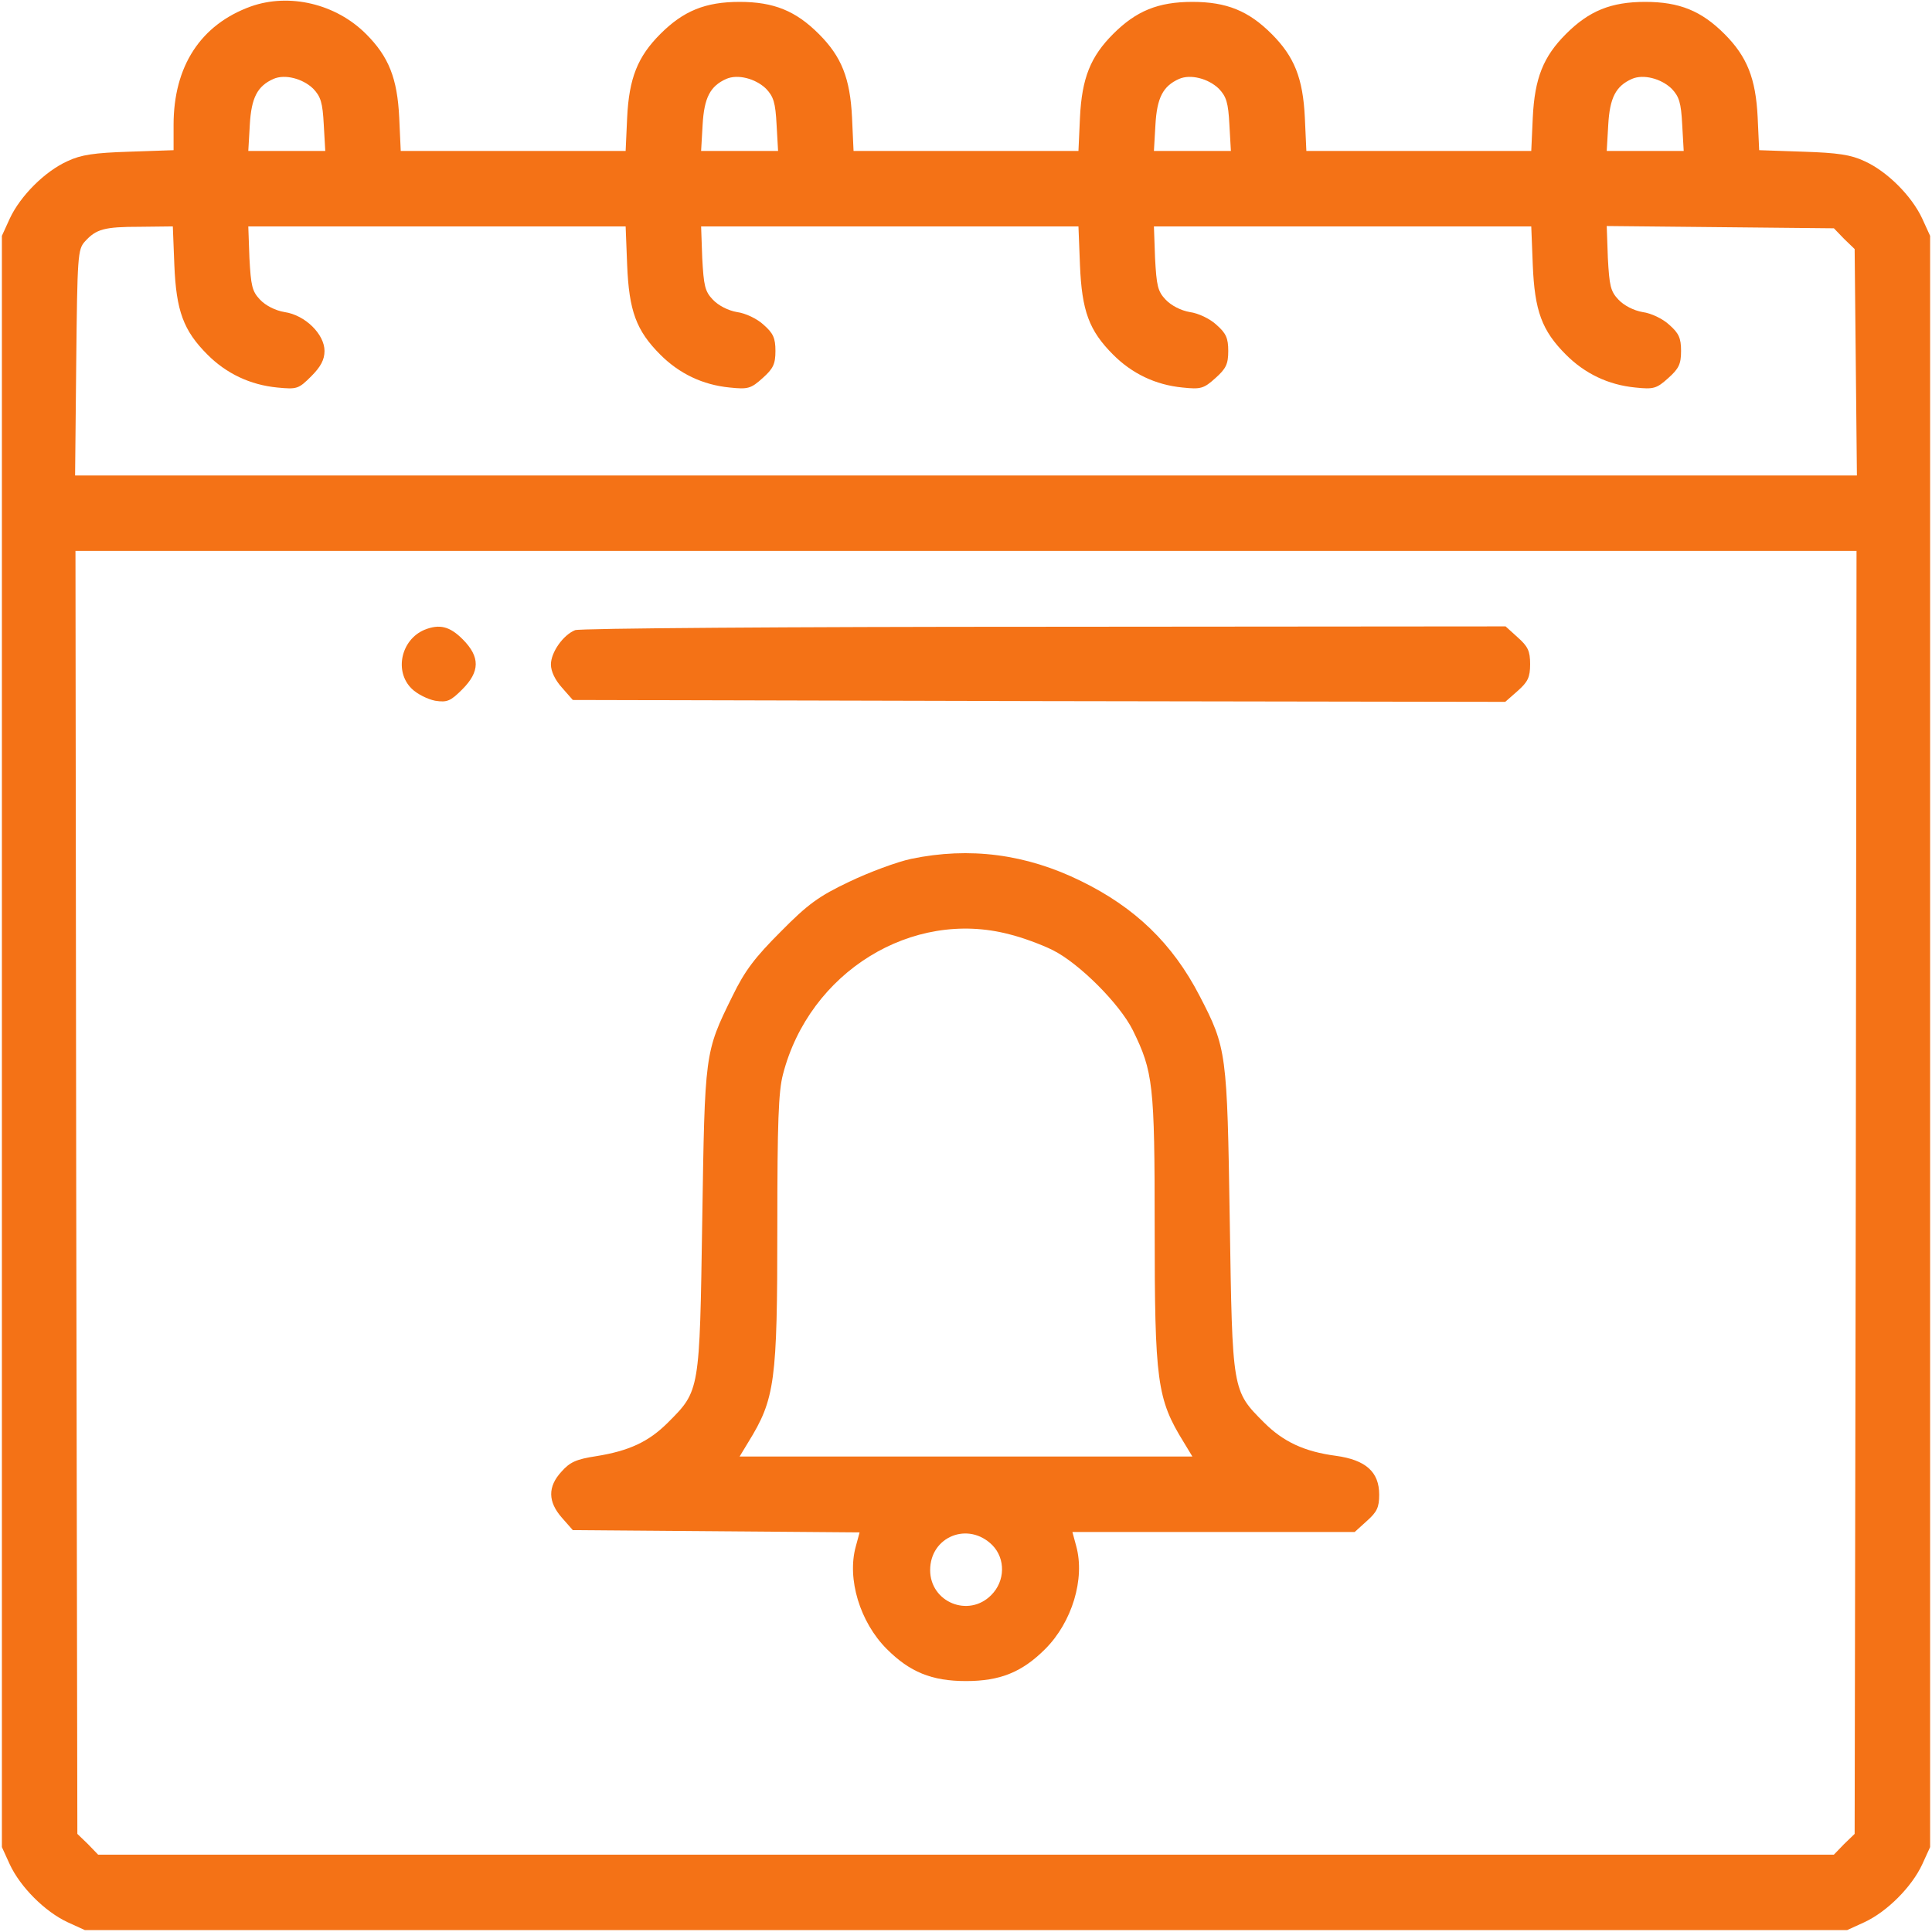
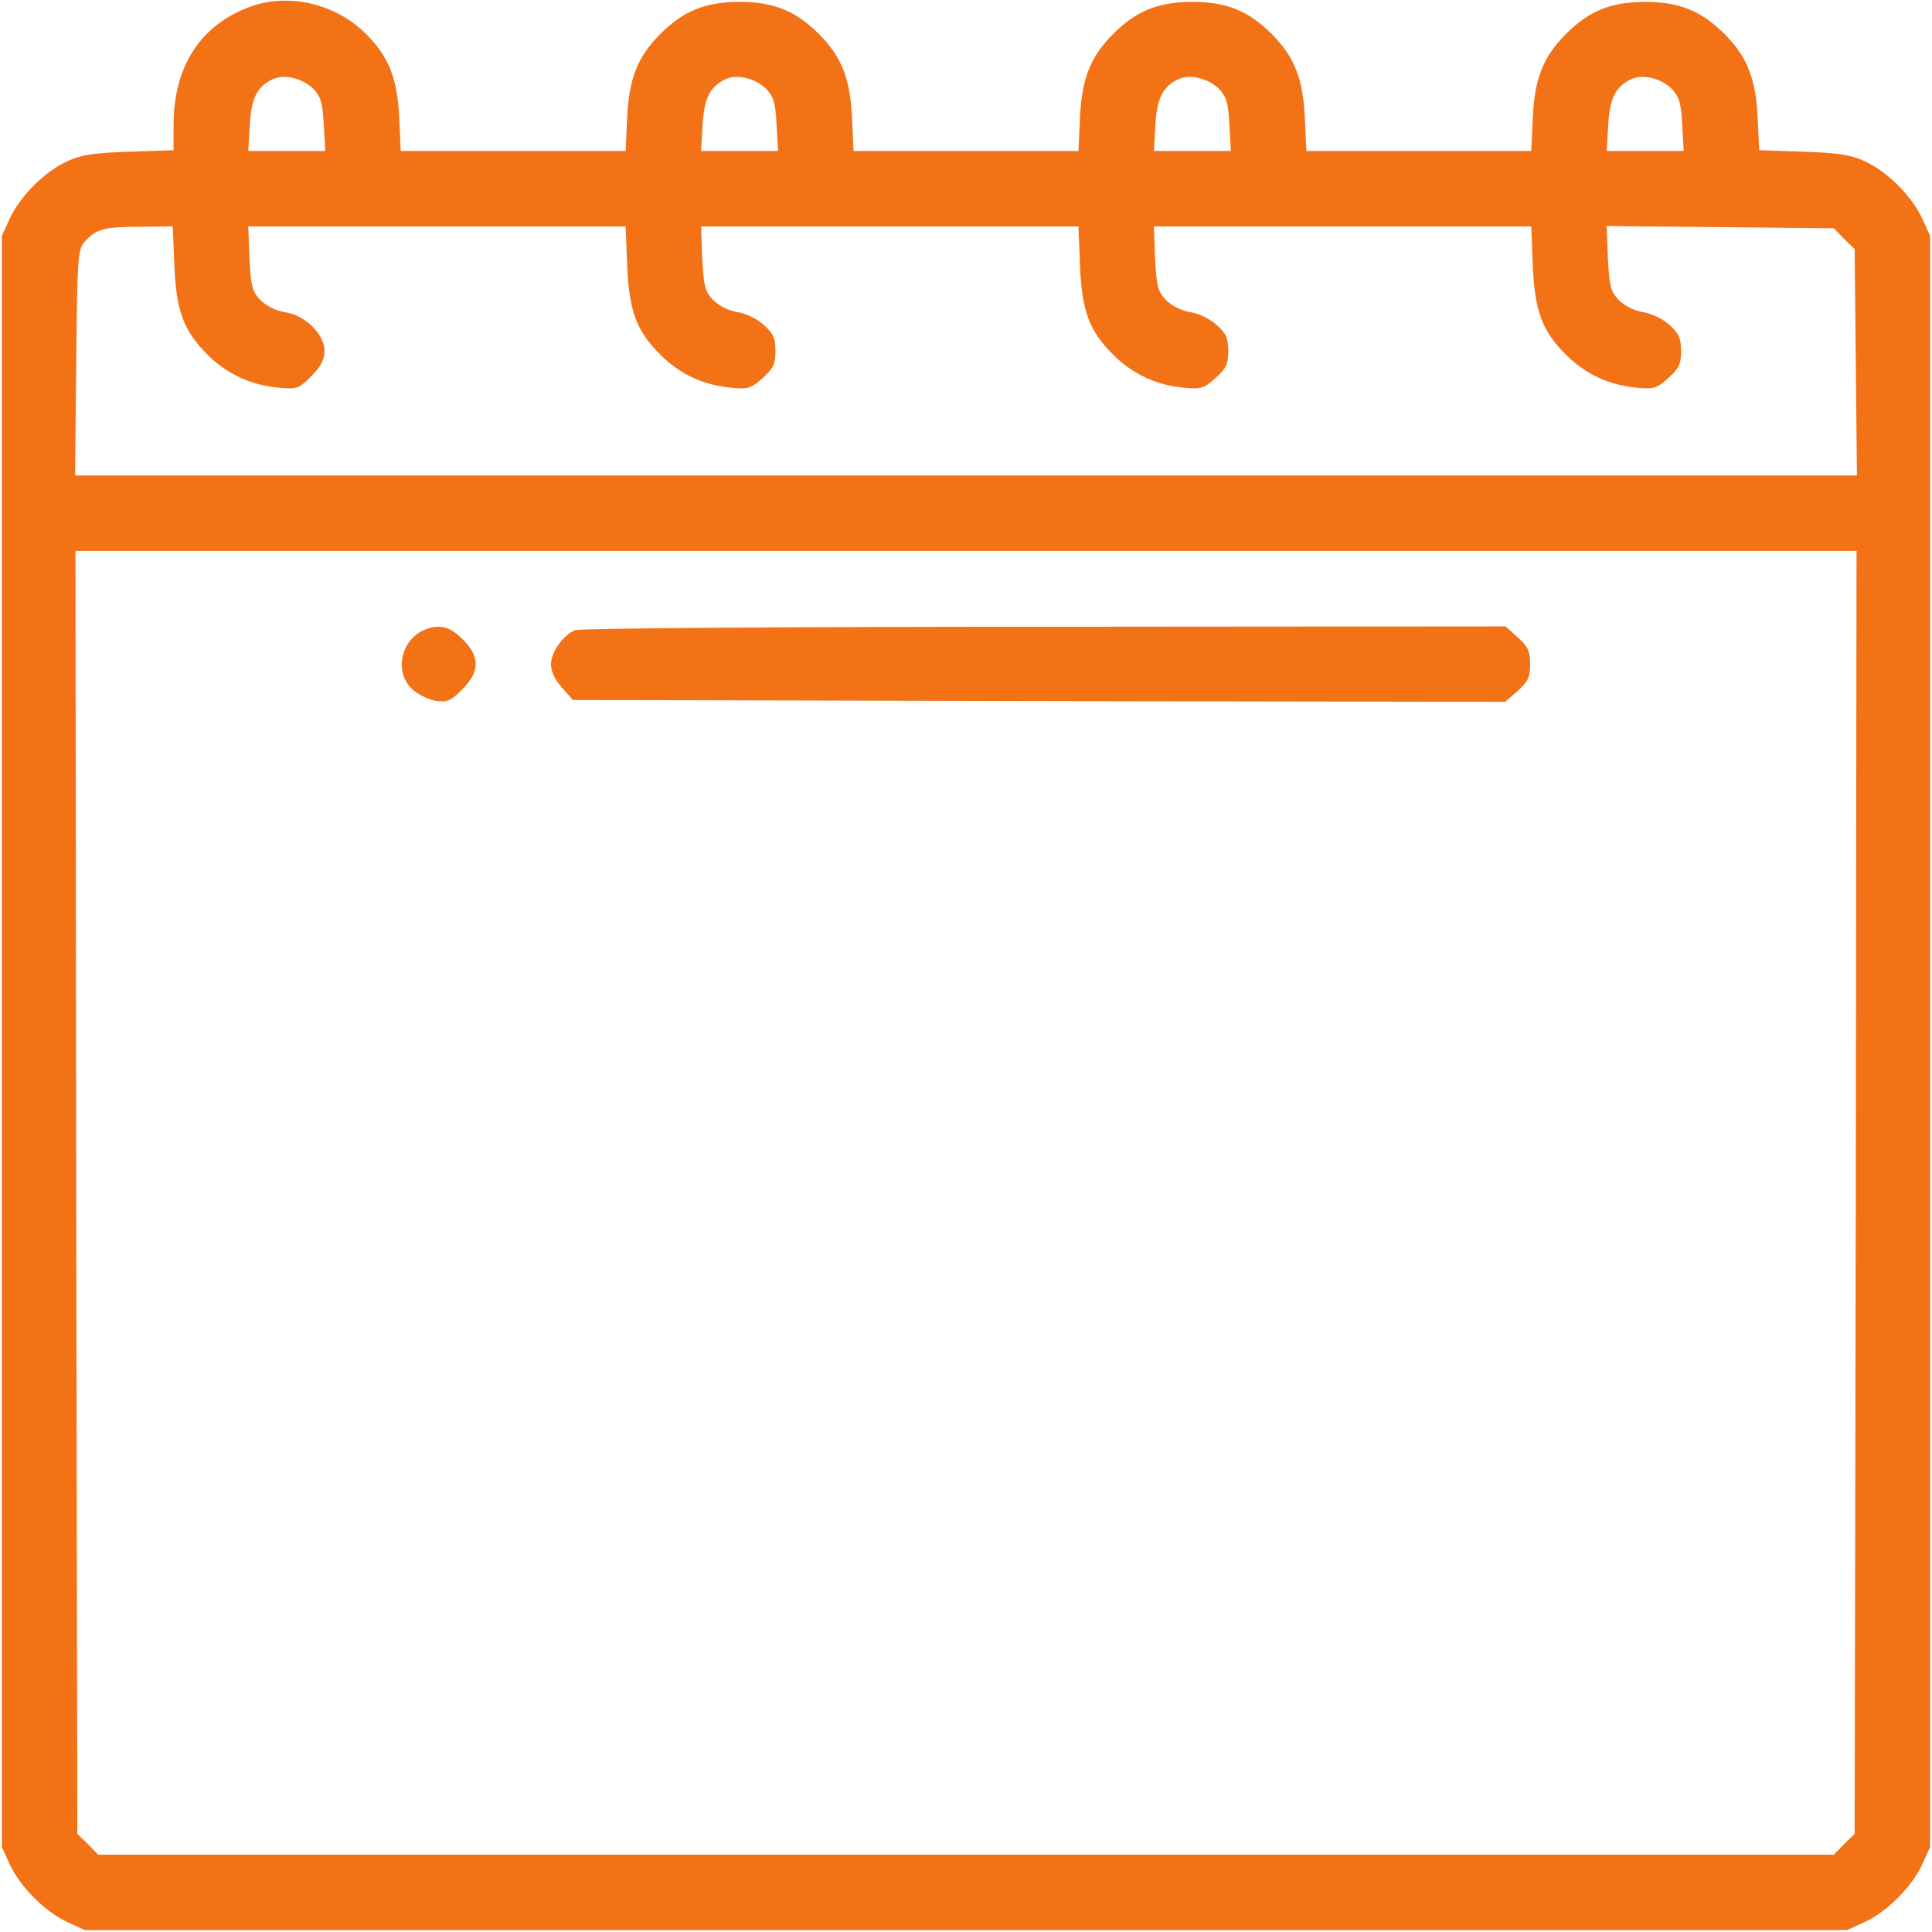
<svg xmlns="http://www.w3.org/2000/svg" version="1.0" width="512pt" height="512pt" viewBox="0 0 512 512" preserveAspectRatio="xMidYMid meet">
  <g transform="translate(0,512) scale(0.1,-0.1)" fill="#f47216" stroke="none">
    <path d="M665 5103 c-133 -48 -205 -158 -205 -314 l0 -67 -117 -4 c-93 -3 -128 -8 -164 -25 -60 -27 -125 -92 -153 -152 l-21 -46 0 -2135 0 -2135 21 -46 c28 -60 93 -125 153 -153 l46 -21 2335 0 2335 0 46 21 c60 28 125 93 153 153 l21 46 0 2135 0 2135 -21 46 c-28 60 -93 125 -153 152 -36 17 -71 22 -162 25 l-117 4 -4 87 c-5 103 -28 161 -88 221 -61 61 -119 85 -210 85 -91 0 -149 -24 -210 -85 -60 -60 -83 -117 -88 -222 l-4 -88 -298 0 -298 0 -4 88 c-5 105 -28 162 -88 222 -61 61 -119 85 -210 85 -91 0 -149 -24 -210 -85 -60 -60 -83 -117 -88 -222 l-4 -88 -298 0 -298 0 -4 88 c-5 105 -28 162 -88 222 -61 61 -119 85 -210 85 -91 0 -149 -24 -210 -85 -60 -60 -83 -117 -88 -222 l-4 -88 -298 0 -298 0 -4 88 c-5 105 -28 162 -88 222 -80 80 -203 109 -305 73z m165 -218 c20 -21 25 -37 28 -95 l4 -70 -102 0 -102 0 4 69 c4 72 20 103 63 122 30 13 77 1 105 -26z m1200 0 c20 -21 25 -37 28 -95 l4 -70 -102 0 -102 0 4 69 c4 72 20 103 63 122 30 13 77 1 105 -26z m1200 0 c20 -21 25 -37 28 -95 l4 -70 -102 0 -102 0 4 69 c4 72 20 103 63 122 30 13 77 1 105 -26z m1200 0 c20 -21 25 -37 28 -95 l4 -70 -102 0 -102 0 4 69 c4 72 20 103 63 122 30 13 77 1 105 -26z m-3968 -467 c5 -122 24 -174 88 -238 50 -50 113 -80 185 -87 52 -5 56 -4 90 30 25 25 35 44 35 67 0 44 -51 95 -106 103 -24 4 -50 17 -65 33 -21 22 -24 37 -28 110 l-3 84 500 0 500 0 4 -102 c5 -122 24 -174 88 -238 50 -50 112 -80 184 -87 48 -5 56 -3 87 25 28 25 34 37 34 72 0 34 -6 47 -31 69 -17 16 -48 31 -71 34 -23 4 -49 17 -64 33 -21 22 -24 37 -28 110 l-3 84 500 0 500 0 4 -102 c5 -122 24 -174 88 -238 50 -50 112 -80 184 -87 48 -5 56 -3 87 25 28 25 34 37 34 72 0 34 -6 47 -31 69 -17 16 -48 31 -71 34 -23 4 -49 17 -64 33 -21 22 -24 37 -28 110 l-3 84 500 0 500 0 4 -102 c5 -122 24 -174 88 -238 50 -50 112 -80 184 -87 48 -5 56 -3 87 25 28 25 34 37 34 72 0 34 -6 47 -31 69 -17 16 -48 31 -71 34 -23 4 -49 17 -64 33 -21 22 -24 37 -28 110 l-3 85 301 -3 301 -3 27 -28 28 -27 3 -300 3 -300 -2361 0 -2361 0 3 299 c3 283 4 300 23 321 30 33 51 39 146 39 l87 1 4 -102z m4456 -2458 l-3 -1700 -28 -27 -27 -28 -2300 0 -2300 0 -27 28 -28 27 -3 1700 -2 1700 2360 0 2360 0 -2 -1700z" />
    <path d="M1125 3451 c-62 -26 -81 -110 -34 -156 14 -14 42 -28 62 -32 32 -5 41 -1 72 30 47 47 48 86 1 133 -34 34 -61 41 -101 25z" />
    <path d="M1524 3450 c-32 -13 -64 -59 -64 -91 0 -18 11 -41 29 -61 l29 -33 1236 -3 1235 -2 33 29 c27 24 33 36 33 71 0 35 -6 47 -33 71 l-32 29 -1223 -1 c-672 0 -1232 -4 -1243 -9z" />
-     <path d="M2415 2844 c-38 -8 -113 -36 -165 -61 -80 -38 -109 -59 -181 -132 -68 -68 -95 -103 -128 -171 -74 -150 -73 -149 -80 -595 -7 -453 -6 -450 -91 -535 -51 -51 -103 -75 -190 -89 -53 -8 -70 -16 -92 -41 -37 -40 -36 -80 1 -122 l29 -33 380 -3 380 -3 -10 -37 c-24 -86 11 -201 82 -272 61 -61 119 -85 210 -85 91 0 149 24 210 85 71 71 106 186 82 273 l-10 37 374 0 374 0 32 29 c27 24 33 36 33 70 0 60 -35 92 -115 103 -83 11 -139 37 -190 88 -85 85 -84 82 -91 535 -7 447 -8 457 -80 596 -72 139 -171 234 -314 304 -146 72 -296 91 -450 59z m260 -200 c33 -8 85 -27 115 -42 70 -35 177 -142 212 -212 54 -110 58 -144 58 -521 0 -411 6 -456 77 -571 l23 -38 -600 0 -600 0 23 38 c71 115 77 160 77 571 0 275 3 359 15 404 70 271 342 439 600 371z m-45 -1619 c35 -36 34 -95 -3 -132 -60 -61 -162 -19 -162 66 0 89 101 130 165 66z" />
  </g>
</svg>